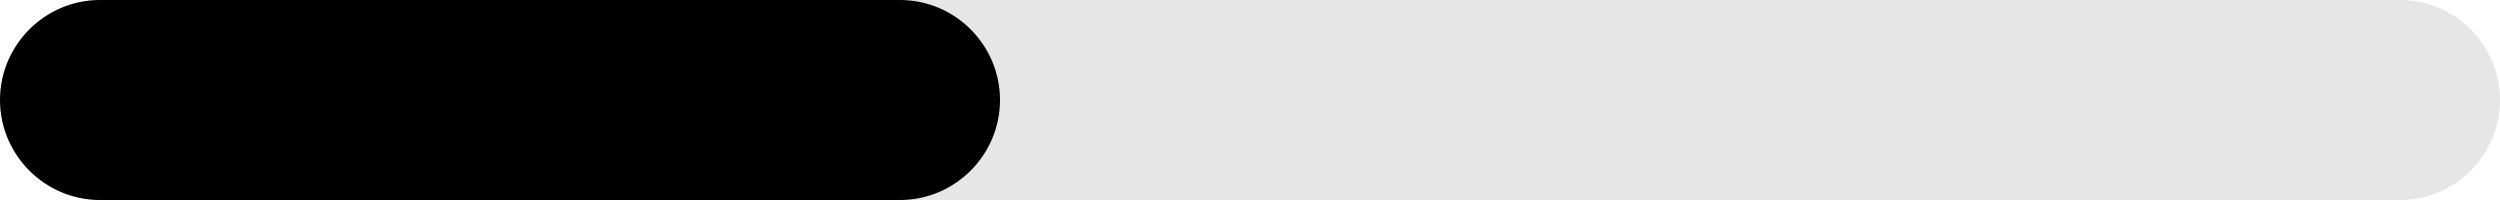
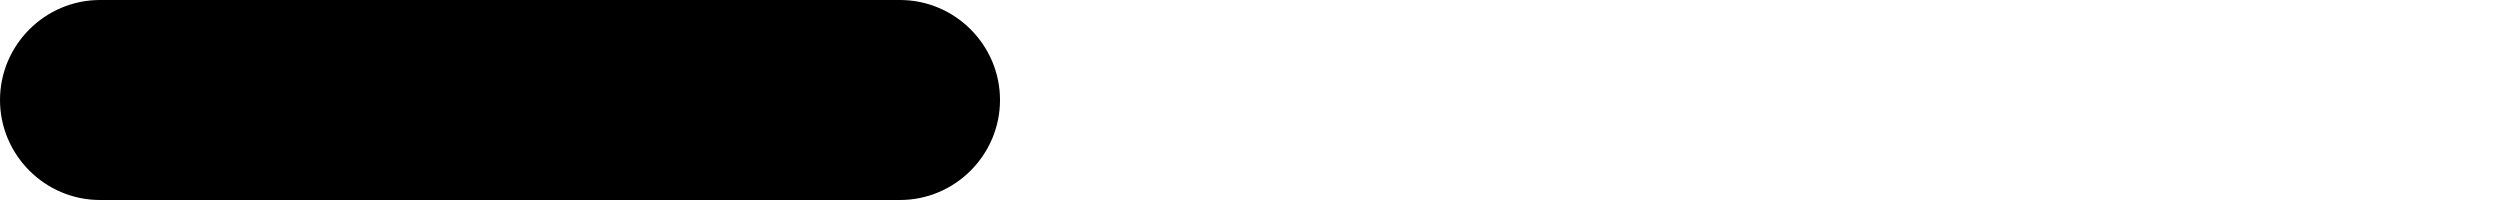
<svg xmlns="http://www.w3.org/2000/svg" version="1.1" id="Layer_1" x="0px" y="0px" viewBox="0 0 500 40" style="enable-background:new 0 0 500 40;" xml:space="preserve">
  <style type="text/css">
	.st0{opacity:0.1;}
</style>
-   <path class="st0" d="M480,40H20C9,40,0,31,0,20v0C0,9,9,0,20,0l460,0c11,0,20,9,20,20v0C500,31,491,40,480,40z" />
  <path d="M180,40H20C9,40,0,31,0,20v0C0,9,9,0,20,0l160,0c11,0,20,9,20,20v0C200,31,191,40,180,40z" />
</svg>